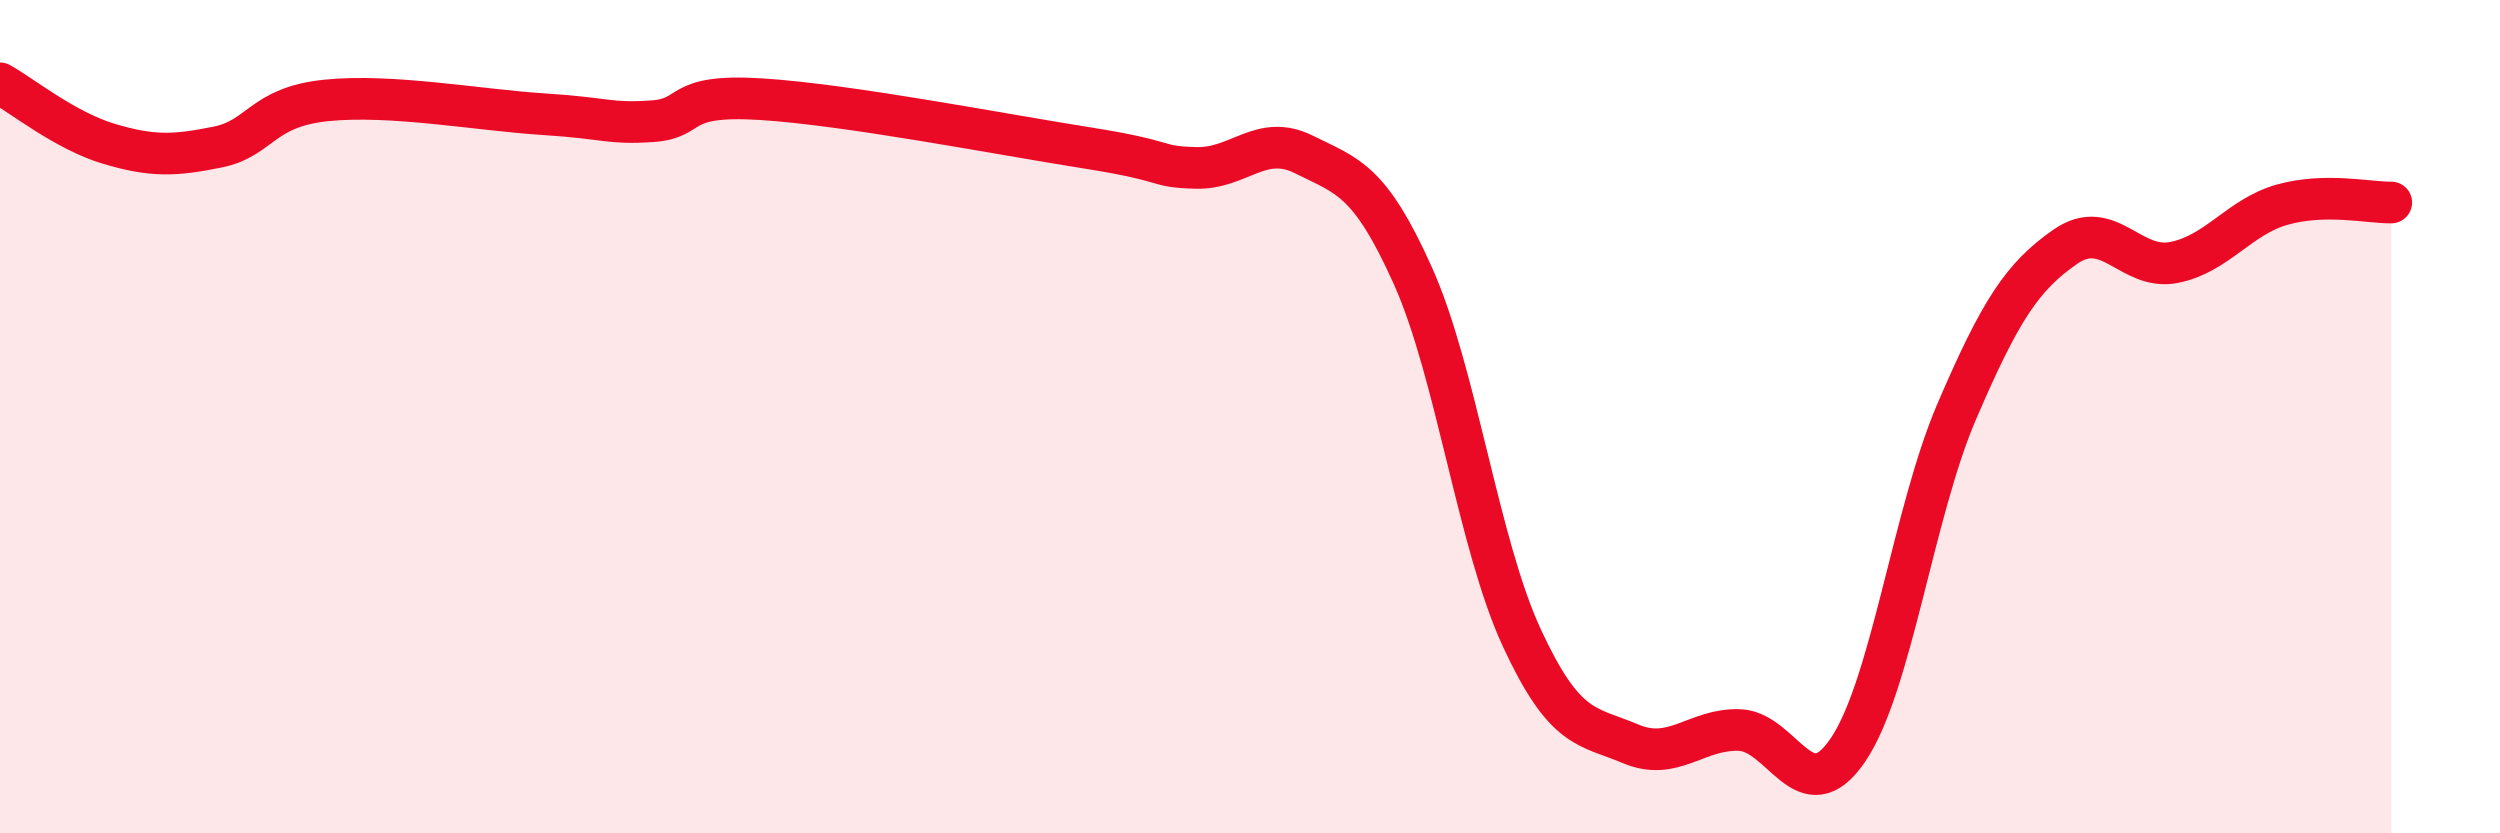
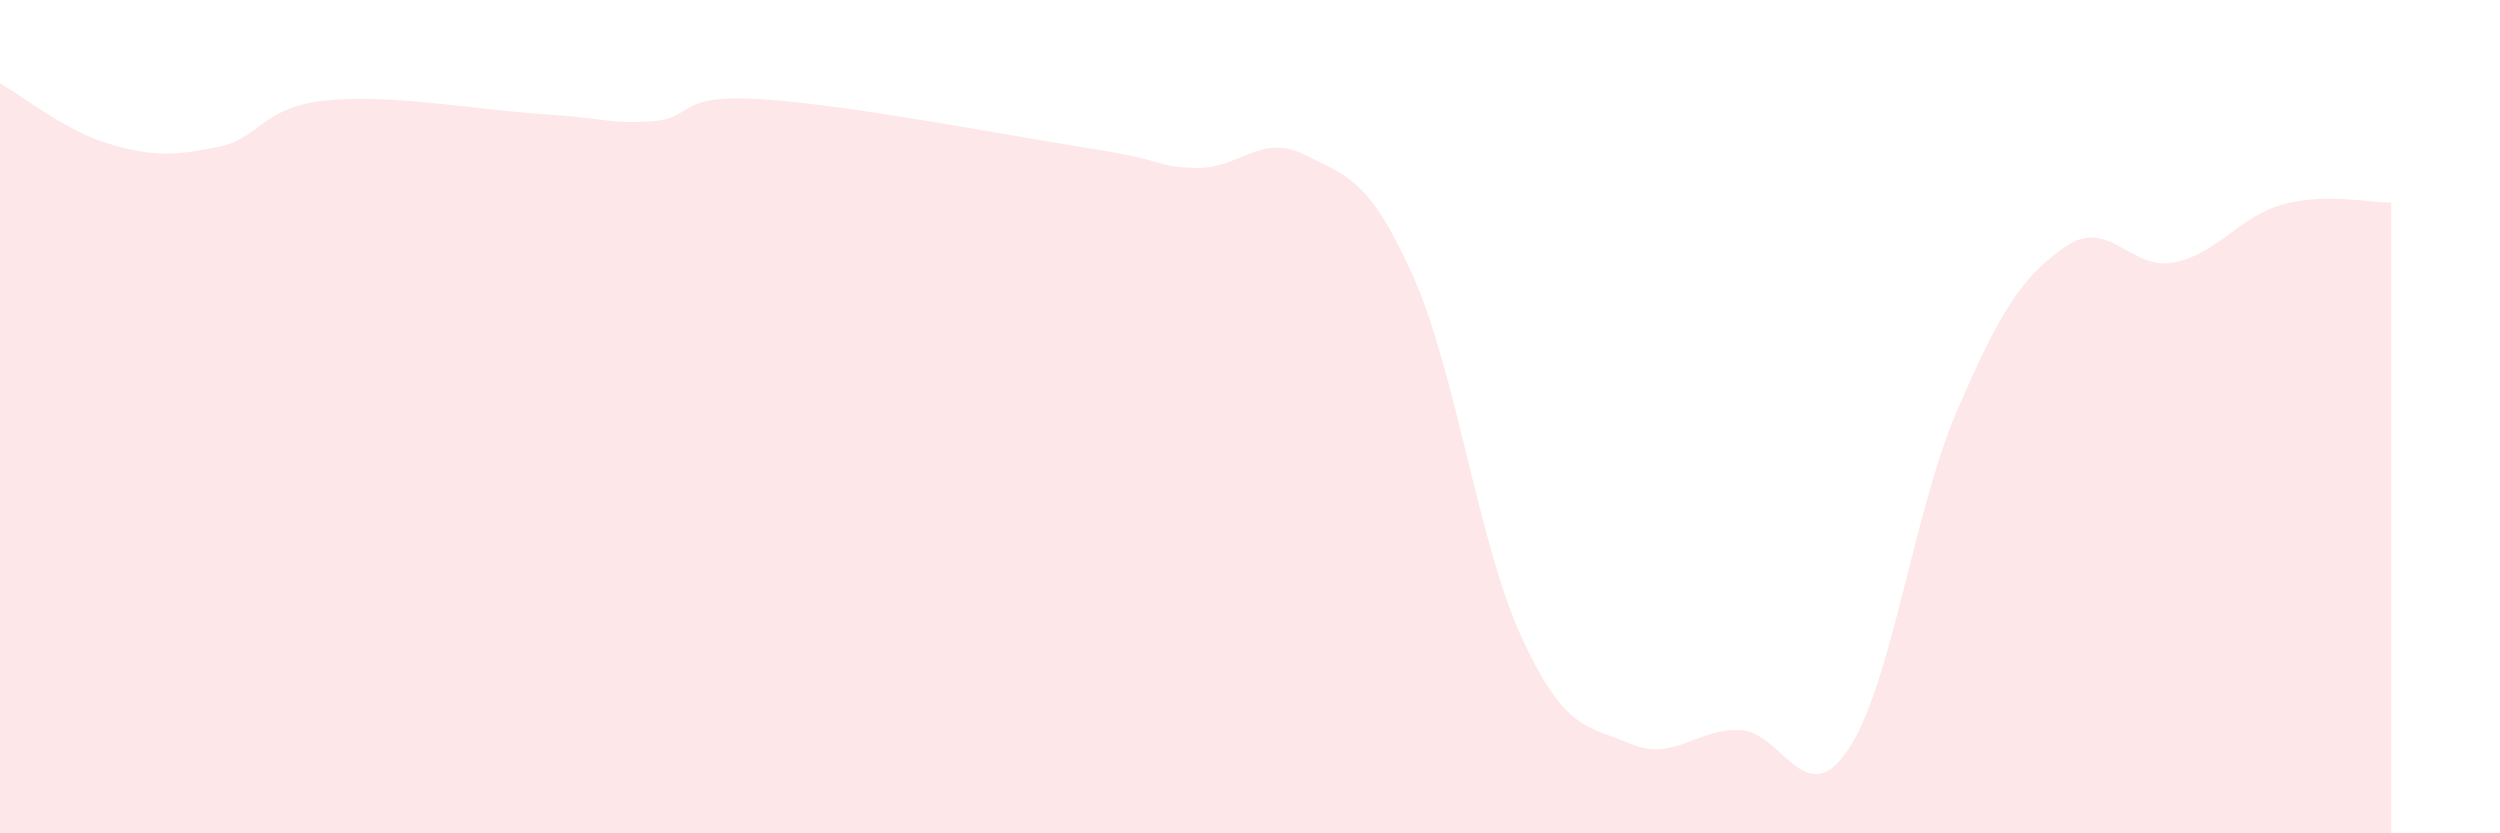
<svg xmlns="http://www.w3.org/2000/svg" width="60" height="20" viewBox="0 0 60 20">
  <path d="M 0,2 C 0.52,2.29 1.57,3.14 2.61,3.45 C 3.65,3.76 4.18,3.74 5.22,3.53 C 6.26,3.32 6.27,2.57 7.83,2.41 C 9.39,2.25 11.48,2.64 13.04,2.74 C 14.6,2.84 14.61,2.98 15.65,2.91 C 16.69,2.84 16.17,2.25 18.26,2.38 C 20.35,2.51 24,3.22 26.09,3.55 C 28.18,3.88 27.66,4 28.7,4.03 C 29.74,4.06 30.26,3.19 31.3,3.71 C 32.34,4.23 32.87,4.3 33.91,6.62 C 34.95,8.94 35.48,13.05 36.52,15.3 C 37.56,17.55 38.09,17.41 39.13,17.85 C 40.17,18.29 40.7,17.49 41.74,17.52 C 42.78,17.55 43.31,19.53 44.35,18 C 45.39,16.47 45.92,12.3 46.96,9.88 C 48,7.46 48.53,6.64 49.57,5.92 C 50.61,5.2 51.13,6.5 52.17,6.3 C 53.21,6.1 53.74,5.2 54.78,4.91 C 55.82,4.62 56.87,4.87 57.39,4.86L57.39 20L0 20Z" fill="#EB0A25" opacity="0.1" stroke-linecap="round" stroke-linejoin="round" />
-   <path d="M 0,2 C 0.52,2.29 1.57,3.14 2.61,3.45 C 3.65,3.76 4.18,3.74 5.22,3.53 C 6.26,3.32 6.27,2.57 7.83,2.41 C 9.39,2.25 11.48,2.64 13.04,2.74 C 14.6,2.84 14.61,2.98 15.65,2.91 C 16.69,2.84 16.17,2.25 18.26,2.38 C 20.35,2.51 24,3.22 26.09,3.55 C 28.18,3.88 27.66,4 28.7,4.03 C 29.74,4.06 30.26,3.19 31.3,3.71 C 32.34,4.23 32.87,4.3 33.91,6.62 C 34.95,8.94 35.48,13.05 36.52,15.3 C 37.56,17.55 38.09,17.41 39.13,17.85 C 40.17,18.29 40.7,17.49 41.74,17.52 C 42.78,17.55 43.31,19.53 44.35,18 C 45.39,16.47 45.92,12.3 46.96,9.88 C 48,7.46 48.53,6.64 49.57,5.92 C 50.61,5.2 51.13,6.5 52.17,6.3 C 53.21,6.1 53.74,5.2 54.78,4.91 C 55.82,4.62 56.87,4.87 57.39,4.86" stroke="#EB0A25" stroke-width="1" fill="none" stroke-linecap="round" stroke-linejoin="round" />
</svg>